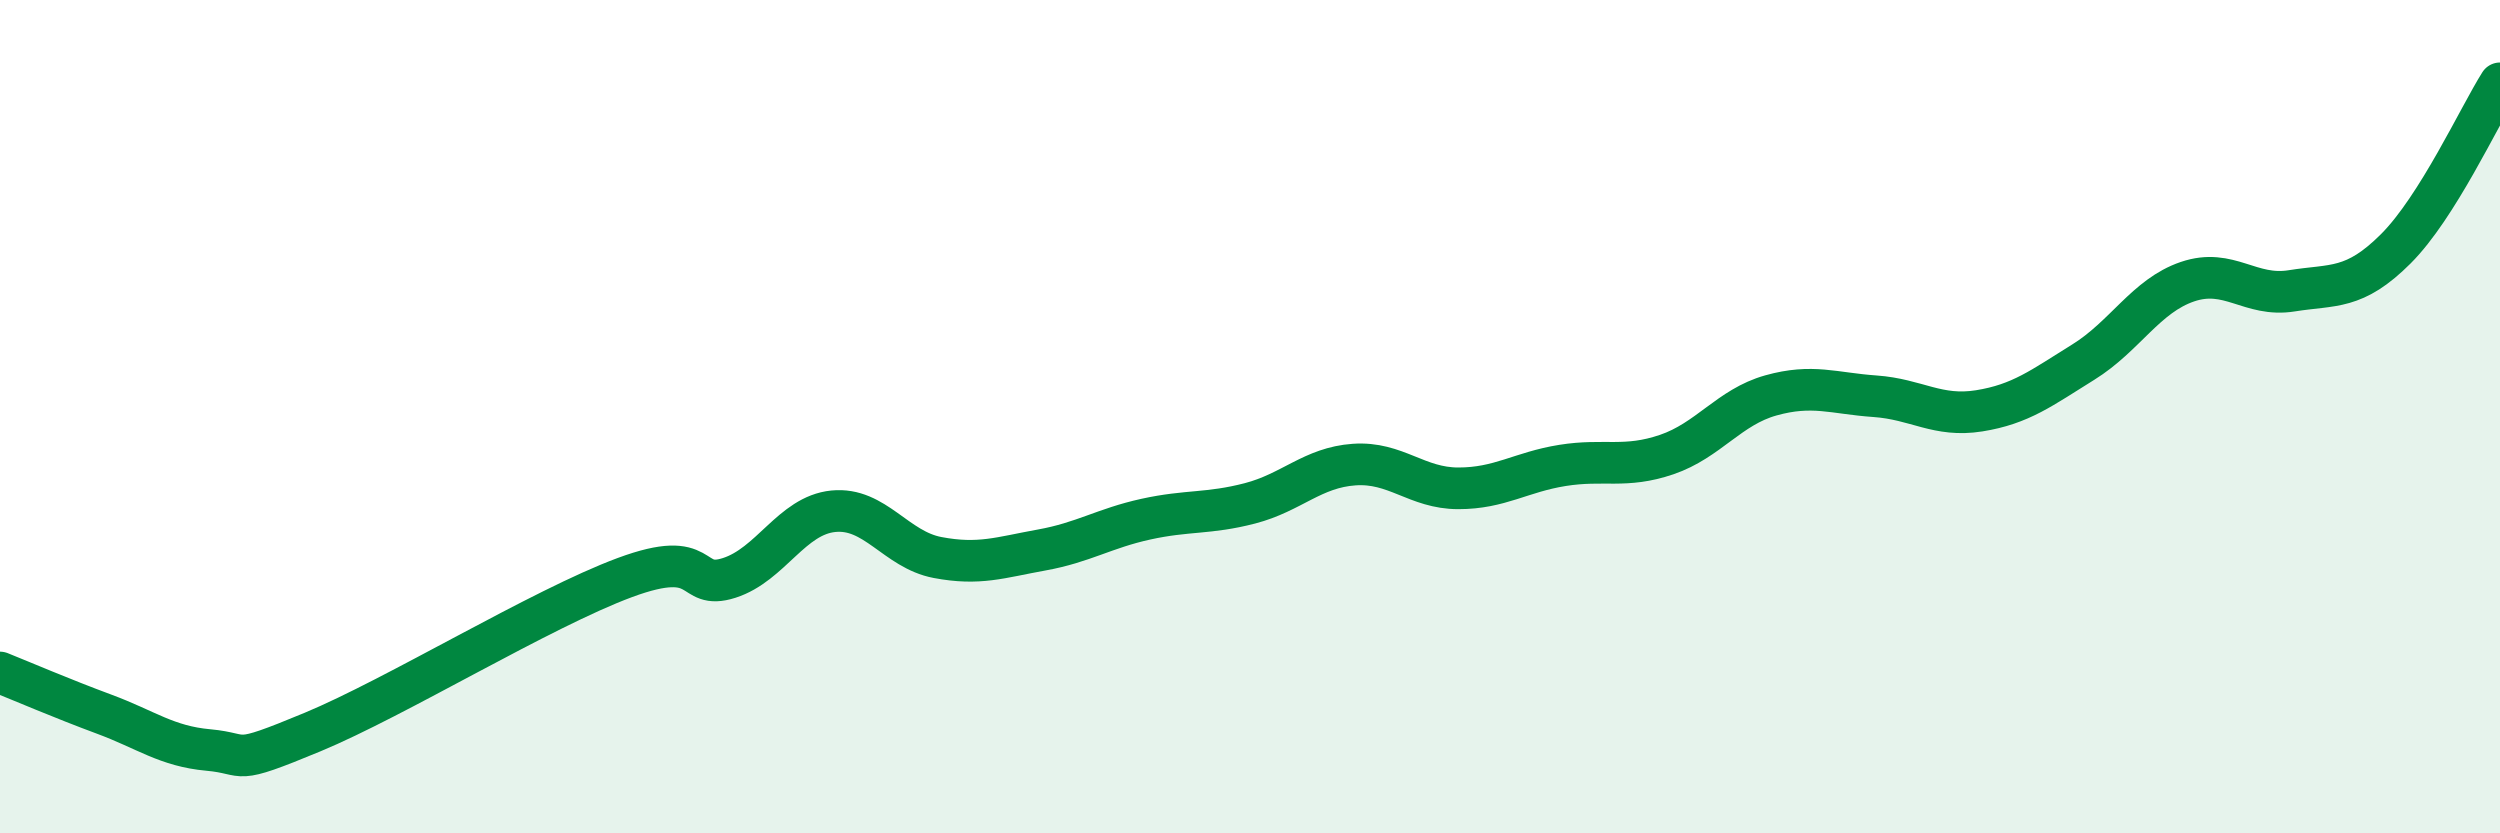
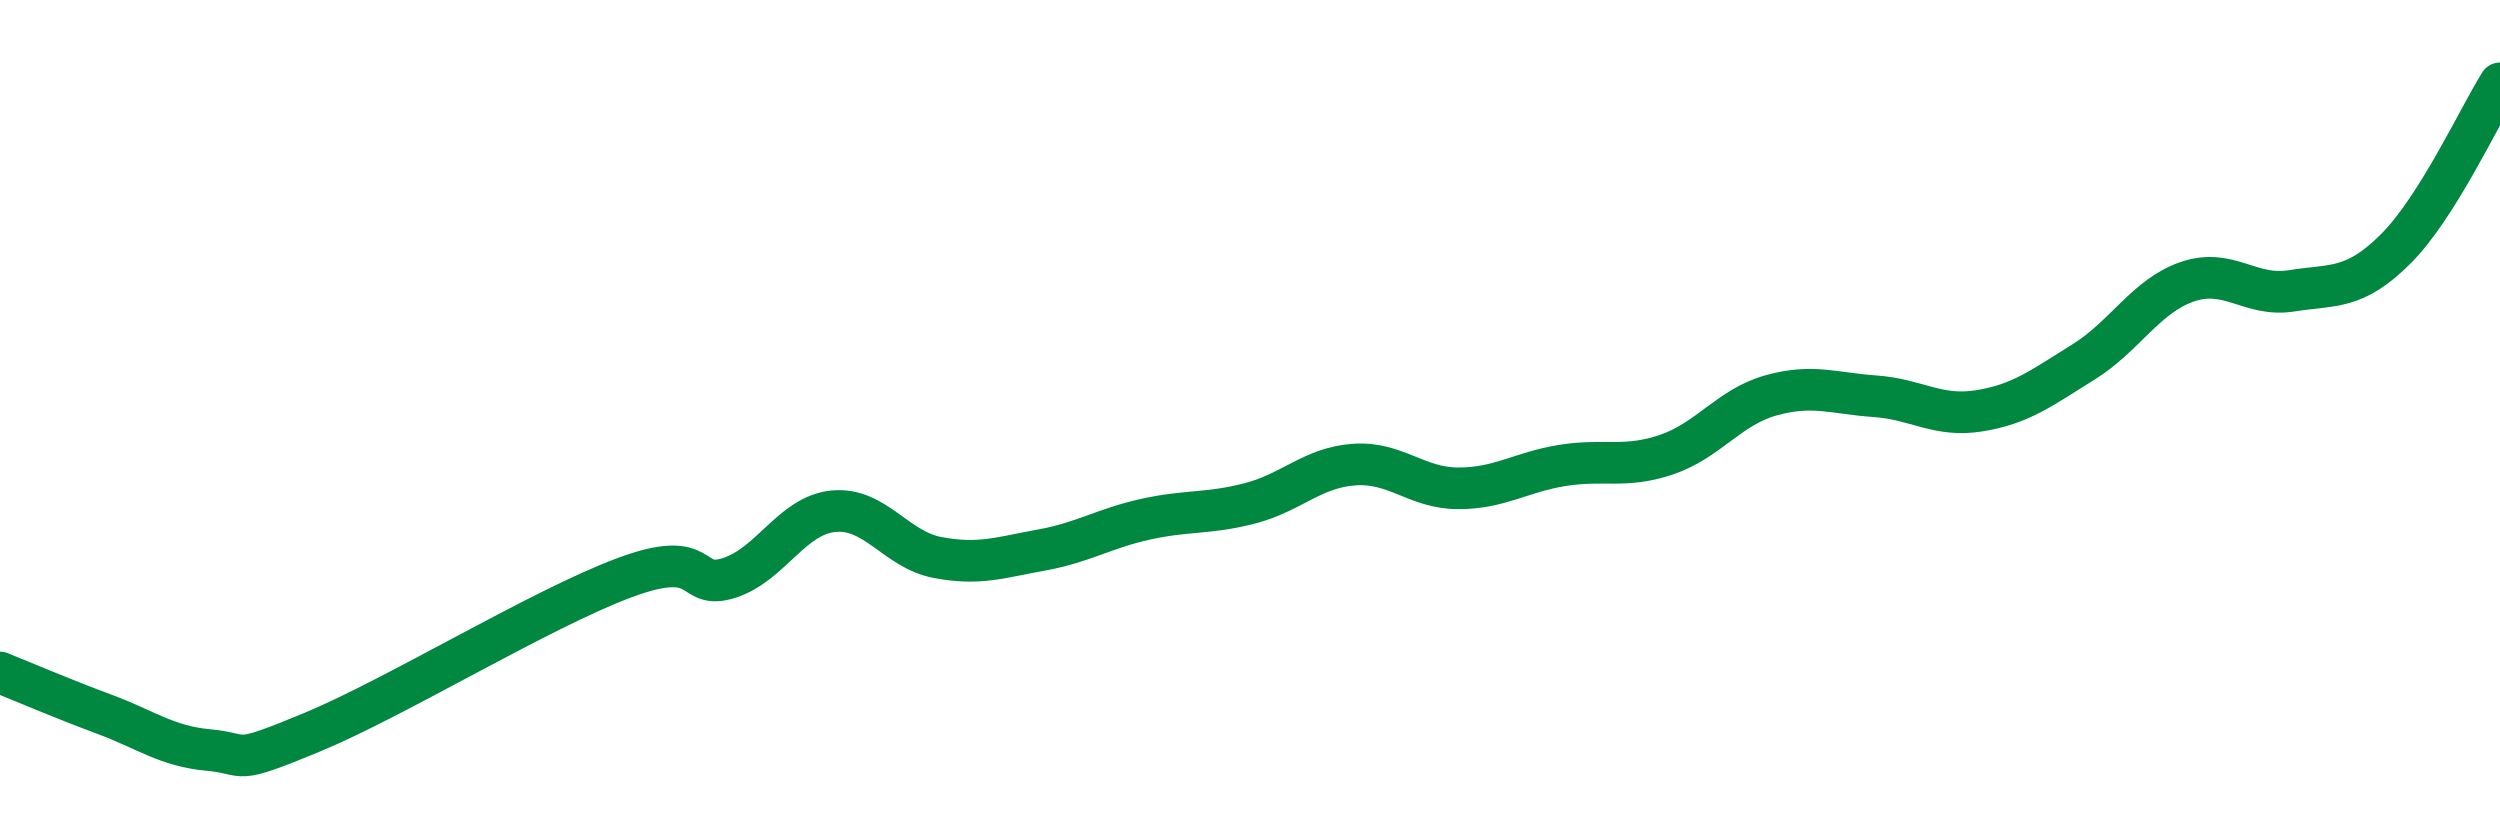
<svg xmlns="http://www.w3.org/2000/svg" width="60" height="20" viewBox="0 0 60 20">
-   <path d="M 0,16.14 C 0.5,16.34 1.5,16.77 2.5,17.14 C 3.5,17.51 4,17.91 5,18 C 6,18.09 5.5,18.4 7.5,17.57 C 9.5,16.74 13,14.6 15,13.86 C 17,13.12 16.5,14.19 17.5,13.87 C 18.5,13.55 19,12.37 20,12.27 C 21,12.17 21.5,13.19 22.5,13.38 C 23.5,13.57 24,13.38 25,13.2 C 26,13.02 26.5,12.68 27.5,12.46 C 28.5,12.24 29,12.34 30,12.08 C 31,11.82 31.5,11.22 32.5,11.15 C 33.5,11.08 34,11.72 35,11.72 C 36,11.72 36.5,11.33 37.5,11.17 C 38.5,11.01 39,11.25 40,10.91 C 41,10.57 41.5,9.77 42.5,9.49 C 43.5,9.21 44,9.44 45,9.51 C 46,9.58 46.5,10.02 47.5,9.86 C 48.5,9.7 49,9.31 50,8.69 C 51,8.07 51.5,7.1 52.5,6.76 C 53.5,6.42 54,7.14 55,6.98 C 56,6.82 56.5,6.97 57.5,5.97 C 58.5,4.97 59.5,2.79 60,2L60 20L0 20Z" fill="#008740" opacity="0.1" stroke-linecap="round" stroke-linejoin="round" />
  <path d="M 0,16.14 C 0.5,16.34 1.5,16.77 2.5,17.14 C 3.5,17.51 4,17.91 5,18 C 6,18.09 5.5,18.4 7.5,17.57 C 9.5,16.74 13,14.6 15,13.86 C 17,13.12 16.5,14.19 17.5,13.87 C 18.5,13.55 19,12.37 20,12.27 C 21,12.17 21.5,13.19 22.5,13.38 C 23.5,13.57 24,13.38 25,13.2 C 26,13.02 26.5,12.68 27.5,12.46 C 28.5,12.24 29,12.34 30,12.08 C 31,11.82 31.5,11.22 32.5,11.15 C 33.5,11.08 34,11.72 35,11.72 C 36,11.72 36.5,11.33 37.5,11.17 C 38.5,11.01 39,11.25 40,10.91 C 41,10.57 41.5,9.77 42.5,9.49 C 43.5,9.21 44,9.44 45,9.51 C 46,9.58 46.5,10.02 47.5,9.86 C 48.5,9.7 49,9.31 50,8.69 C 51,8.07 51.5,7.1 52.5,6.76 C 53.5,6.42 54,7.14 55,6.98 C 56,6.82 56.5,6.97 57.5,5.97 C 58.5,4.97 59.5,2.79 60,2" stroke="#008740" stroke-width="1" fill="none" stroke-linecap="round" stroke-linejoin="round" />
</svg>